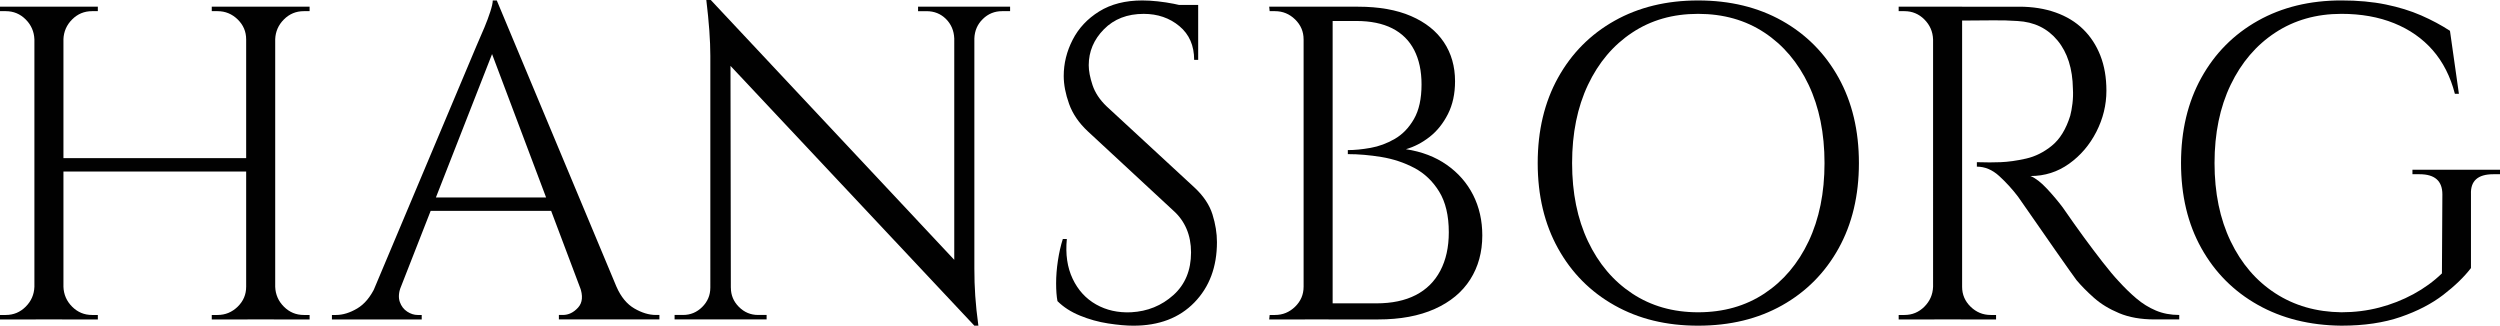
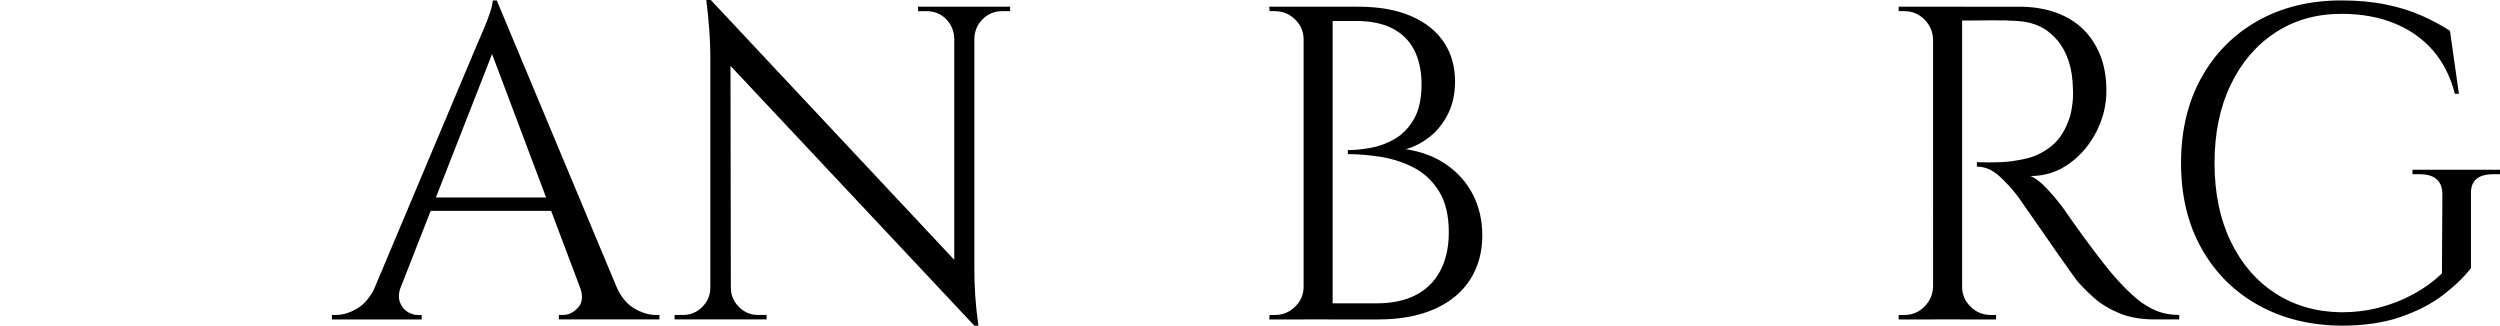
<svg xmlns="http://www.w3.org/2000/svg" id="Layer_2" viewBox="0 0 2548.49 332">
  <defs>
    <style>
      .cls-1 {
        fill: #010101;
      }
    </style>
  </defs>
-   <path class="cls-1" d="M36.43,40.08h-1.37c-.31-7.89-3.27-14.64-8.88-20.27-5.62-5.61-12.37-8.43-20.27-8.43H0v-4.55h36.43v33.25ZM36.43,292.38v33.25H0v-4.55h5.92c7.89,0,14.64-2.81,20.27-8.43,5.61-5.61,8.58-12.37,8.88-20.27h1.37ZM64.67,6.83v318.79h-29.6V6.83h29.6ZM255.03,161.22v13.66H60.11v-13.66h194.92ZM63.3,40.08V6.83h36.43v4.55h-5.92c-7.9,0-14.65,2.81-20.27,8.43-5.62,5.62-8.58,12.37-8.88,20.27h-1.37ZM63.3,292.38h1.37c.3,7.9,3.26,14.65,8.88,20.27,5.62,5.62,12.37,8.43,20.27,8.43h5.92v4.55h-36.43v-33.25ZM252.3,40.08h-1.37c0-7.89-2.89-14.64-8.65-20.27-5.77-5.61-12.6-8.43-20.49-8.43h-5.92v-4.55h36.43v33.25ZM252.3,292.38v33.25h-36.43v-4.55h5.92c7.89,0,14.72-2.81,20.49-8.43,5.76-5.61,8.65-12.37,8.65-20.27h1.37ZM280.54,6.83v318.79h-29.6V6.83h29.6ZM279.17,40.08V6.83h36.43v4.55h-5.92c-7.9,0-14.65,2.81-20.27,8.43-5.62,5.62-8.58,12.37-8.88,20.27h-1.37ZM279.17,292.38h1.37c.3,7.9,3.26,14.65,8.88,20.27,5.61,5.62,12.37,8.43,20.27,8.43h5.92v4.55h-36.43v-33.25Z" />
  <path class="cls-1" d="M408.5,292.38c-2.13,6.08-2.43,11.24-.91,15.49,1.52,4.26,4.02,7.51,7.51,9.79,3.49,2.28,7.06,3.42,10.7,3.42h4.1v4.55h-91.54v-4.55h4.1c6.98,0,14.19-2.2,21.63-6.6,7.44-4.4,13.58-11.76,18.44-22.09h25.96ZM506.42.46l4.1,31.88-114.31,291.92h-27.33L485.47,47.36c3.34-7.59,6.15-14.12,8.43-19.58,2.28-5.46,4.25-10.77,5.92-15.94,1.67-5.16,2.5-8.95,2.5-11.38h4.1ZM570.63,201.3v13.66h-142.55v-13.66h142.55ZM506.42.46l134.8,322.44h-38.71L497.31,43.72,506.42.46ZM591.13,292.38h37.34c4.55,10.33,10.62,17.69,18.22,22.09,7.59,4.4,14.87,6.6,21.86,6.6h3.64v4.55h-102.47v-4.55h4.1c5.76,0,10.93-2.51,15.48-7.52,4.55-5.01,5.16-12.07,1.82-21.18Z" />
  <path class="cls-1" d="M725.47,293.29v32.33h-37.8v-4.55h8.65c7.59,0,14.12-2.73,19.58-8.2,5.47-5.47,8.2-11.99,8.2-19.58h1.37ZM724.56,0l20.04,25.5.46,300.12h-20.95V56.93c0-15.48-1.37-34.46-4.1-56.93h4.55ZM724.56,0l264.6,282.36,4.1,49.64L728.66,50.1l-4.1-50.1ZM745.05,293.29c0,7.59,2.73,14.12,8.2,19.58,5.46,5.46,11.99,8.2,19.58,8.2h8.65v4.55h-37.8v-32.33h1.37ZM935.87,6.83h37.8v32.34h-.91c-.31-7.89-3.12-14.5-8.43-19.81-5.32-5.31-11.92-7.97-19.81-7.97h-8.65v-4.55ZM993.26,6.83v266.88c0,9.72.3,19.06.91,28.01.6,8.96,1.66,19.06,3.19,30.29h-4.1l-20.49-24.14V6.83h20.49ZM1029.69,6.83v4.55h-8.2c-7.59,0-14.12,2.66-19.58,7.97-5.47,5.32-8.35,11.92-8.65,19.81h-1.37V6.83h37.8Z" />
-   <path class="cls-1" d="M1164.49.46c4.85,0,10.09.3,15.71.91,5.61.61,11.08,1.44,16.4,2.5,5.31,1.07,10.17,2.13,14.57,3.19,4.4,1.07,7.81,2.21,10.25,3.42v50.55h-4.1c0-14.57-5.01-26.03-15.03-34.38-10.02-8.35-22.17-12.52-36.43-12.52-16.7,0-30.22,5.24-40.53,15.71-10.33,10.47-15.48,22.7-15.48,36.66,0,5.77,1.29,12.53,3.87,20.27,2.58,7.74,7.36,14.96,14.34,21.63l89.72,82.88c9.11,8.5,15.18,17.61,18.22,27.32,3.03,9.72,4.55,19.13,4.55,28.24,0,25.21-7.67,45.7-23,61.48-15.34,15.79-36.06,23.68-62.16,23.68-7.29,0-15.87-.76-25.73-2.28-9.87-1.52-19.43-4.17-28.69-7.97-9.27-3.79-16.93-8.72-23-14.8-.91-4.85-1.37-10.93-1.37-18.22s.6-14.95,1.82-23c1.21-8.04,2.88-15.4,5.01-22.09h4.1c-1.52,15.49.45,29,5.92,40.53,5.46,11.54,13.43,20.27,23.91,26.19,10.47,5.92,22.39,8.58,35.75,7.97,16.7-.91,31.04-6.75,43.04-17.53,11.99-10.77,17.99-25.28,17.99-43.49,0-8.8-1.52-16.77-4.55-23.91-3.04-7.13-7.44-13.28-13.21-18.44l-87.44-81.06c-9.11-8.5-15.48-17.83-19.13-28.01-3.64-10.17-5.46-19.65-5.46-28.46,0-12.75,3.03-25.05,9.11-36.89,6.07-11.84,15.1-21.48,27.1-28.92,11.99-7.44,26.64-11.16,43.95-11.16ZM1221.41,5.01v9.56h-34.61V5.01h34.61Z" />
  <path class="cls-1" d="M1330.25,40.08h-1.37c0-7.89-2.89-14.64-8.65-20.27-5.77-5.61-12.6-8.43-20.49-8.43h-5.46l-.46-4.55h36.43v33.25ZM1330.25,292.38v33.25h-36.43l.46-4.55h5.46c7.89,0,14.72-2.81,20.49-8.43,5.76-5.61,8.65-12.37,8.65-20.27h1.37ZM1358.49,6.83v318.79h-29.6V6.83h29.6ZM1384.45,6.83c21.25,0,39.24,3.19,53.97,9.56,14.72,6.38,25.88,15.26,33.47,26.64,7.59,11.39,11.38,24.67,11.38,39.85,0,12.75-2.43,23.91-7.29,33.47-4.86,9.56-11.09,17.31-18.67,23.23-7.59,5.92-15.64,10.1-24.14,12.53,16.09,2.43,29.98,7.74,41.67,15.94,11.69,8.2,20.64,18.44,26.87,30.74,6.22,12.3,9.34,26.04,9.34,41.22,0,17.01-4.1,31.96-12.3,44.86-8.2,12.91-20.27,22.93-36.21,30.06-15.94,7.14-35.14,10.7-57.61,10.7h-50.55c.3-5.46.46-10.93.46-16.4h48.27c15.78,0,29.15-2.8,40.08-8.43,10.93-5.61,19.28-13.89,25.05-24.82,5.76-10.93,8.66-23.98,8.66-39.17,0-17-3.27-30.81-9.79-41.44-6.53-10.62-14.96-18.67-25.28-24.14-10.33-5.46-21.48-9.18-33.47-11.16-12-1.97-23.45-2.96-34.39-2.96v-4.1c6.98,0,14.72-.75,23.23-2.28,8.5-1.52,16.69-4.55,24.59-9.11,7.89-4.55,14.42-11.31,19.58-20.27,5.16-8.95,7.74-20.72,7.74-35.29,0-13.66-2.5-25.35-7.51-35.07-5.01-9.71-12.45-17.08-22.32-22.09-9.87-5.01-22.09-7.51-36.66-7.51h-41.9c0-.3-.38-1.59-1.14-3.87-.76-2.28-1.9-5.84-3.42-10.7h48.27Z" />
-   <path class="cls-1" d="M1731.02.46c32.48,0,61.02,6.91,85.62,20.72,24.59,13.82,43.79,33.17,57.61,58.07,13.81,24.9,20.72,53.9,20.72,86.98s-6.91,62.09-20.72,86.98c-13.82,24.9-33.02,44.25-57.61,58.07-24.59,13.82-53.13,20.72-85.62,20.72s-60.57-6.9-85.16-20.72c-24.59-13.81-43.8-33.17-57.61-58.07-13.82-24.89-20.72-53.89-20.72-86.98s6.9-62.09,20.72-86.98c13.81-24.89,33.02-44.25,57.61-58.07,24.59-13.81,52.98-20.72,85.16-20.72ZM1731.02,318.34c25.8,0,48.34-6.38,67.63-19.13,19.28-12.75,34.31-30.51,45.09-53.28,10.77-22.77,16.17-49.34,16.17-79.7s-5.39-56.93-16.17-79.7c-10.78-22.77-25.81-40.53-45.09-53.28-19.28-12.75-41.83-19.13-67.63-19.13s-47.9,6.38-67.17,19.13c-19.29,12.75-34.31,30.51-45.09,53.28-10.78,22.77-16.17,49.34-16.17,79.7s5.39,56.93,16.17,79.7c10.77,22.77,25.8,40.53,45.09,53.28,19.28,12.75,41.67,19.13,67.17,19.13Z" />
  <path class="cls-1" d="M1971.93,40.08h-1.37c-.3-7.89-3.27-14.64-8.88-20.27-5.62-5.61-12.38-8.43-20.27-8.43h-5.92v-4.55h36.43v33.25ZM1971.93,292.38v33.25h-36.43v-4.55h5.92c7.89,0,14.64-2.81,20.27-8.43,5.61-5.61,8.58-12.37,8.88-20.27h1.37ZM2000.17,6.83v318.79h-29.6V6.83h29.6ZM2058.46,6.83c13.66,0,26.03,1.98,37.12,5.92,11.08,3.95,20.42,9.64,28.01,17.08,7.59,7.44,13.43,16.39,17.53,26.87,4.1,10.47,6.15,22.39,6.15,35.75,0,14.57-3.42,28.54-10.25,41.9-6.83,13.36-16.1,24.22-27.78,32.56-11.69,8.36-24.82,12.53-39.39,12.53,5.16,2.13,10.77,6.45,16.85,12.98,6.07,6.53,11.38,12.83,15.94,18.9,8.2,11.84,15.41,22.02,21.63,30.51,6.22,8.51,12.53,16.85,18.9,25.05,6.38,8.2,11.84,14.73,16.4,19.58,6.07,6.68,12.14,12.6,18.22,17.76,6.07,5.17,12.67,9.27,19.81,12.3,7.13,3.04,15.1,4.55,23.91,4.55v4.55h-25.05c-13.97,0-26.04-2.12-36.2-6.38-10.18-4.25-18.75-9.48-25.73-15.71-6.99-6.22-12.91-12.22-17.76-17.99-.91-1.21-3.42-4.7-7.52-10.47-4.1-5.76-8.96-12.67-14.57-20.72-5.62-8.04-11.16-16.01-16.62-23.91-5.46-7.89-10.17-14.64-14.12-20.27-3.95-5.61-6.23-8.88-6.83-9.79-5.77-7.59-12.15-14.57-19.13-20.95-6.99-6.38-14.57-9.56-22.77-9.56v-4.55c9.41.3,17.45.3,24.14,0,7.89-.3,16.55-1.52,25.96-3.65,9.41-2.12,18.22-6.52,26.41-13.21,8.2-6.67,14.42-16.85,18.67-30.51.91-3.34,1.66-7.51,2.28-12.52.6-5.01.75-9.94.45-14.8-.3-20.64-5.54-37.12-15.71-49.41-10.18-12.3-23.76-18.9-40.76-19.81-8.51-.61-17.24-.83-26.19-.68-8.96.16-19.51.23-31.65.23,0-.3-.38-1.59-1.14-3.87-.76-2.28-1.9-5.69-3.42-10.25h64.22ZM1998.8,292.38h1.37c0,7.9,2.88,14.65,8.65,20.27,5.76,5.62,12.6,8.43,20.49,8.43h5.47v4.55h-35.98v-33.25Z" />
  <path class="cls-1" d="M2518.89,198.11v75.14c-6.99,9.11-16.4,18.22-28.24,27.32-11.84,9.11-26.34,16.62-43.49,22.54-17.16,5.92-37.27,8.88-60.34,8.88-32.19-.3-60.57-7.36-85.16-21.18-24.59-13.81-43.8-33.09-57.61-57.84-13.82-24.74-20.72-53.66-20.72-86.76s6.9-62.09,20.72-86.98c13.81-24.89,33.02-44.25,57.61-58.07,24.59-13.81,52.98-20.72,85.16-20.72,16.69,0,31.72,1.37,45.09,4.1,13.36,2.73,25.43,6.46,36.21,11.16,10.77,4.71,20.56,9.95,29.37,15.71l9.11,64.21h-4.1c-4.55-17.6-12.07-32.41-22.54-44.4-10.48-11.99-23.61-21.18-39.39-27.55-15.79-6.38-33.7-9.56-53.74-9.56-25.5,0-47.97,6.38-67.4,19.13-19.43,12.75-34.61,30.51-45.54,53.28-10.93,22.77-16.4,49.34-16.4,79.7s5.46,56.93,16.4,79.7c10.93,22.77,26.11,40.46,45.54,53.05,19.43,12.6,41.9,19.06,67.4,19.36,13.36,0,26.19-1.59,38.48-4.78,12.3-3.19,23.91-7.74,34.84-13.66,10.93-5.92,20.64-12.98,29.15-21.18l.45-80.61c0-13.66-7.74-20.49-23.22-20.49h-7.29v-4.55h89.26v4.55h-6.83c-15.79,0-23.38,6.83-22.77,20.49Z" />
</svg>